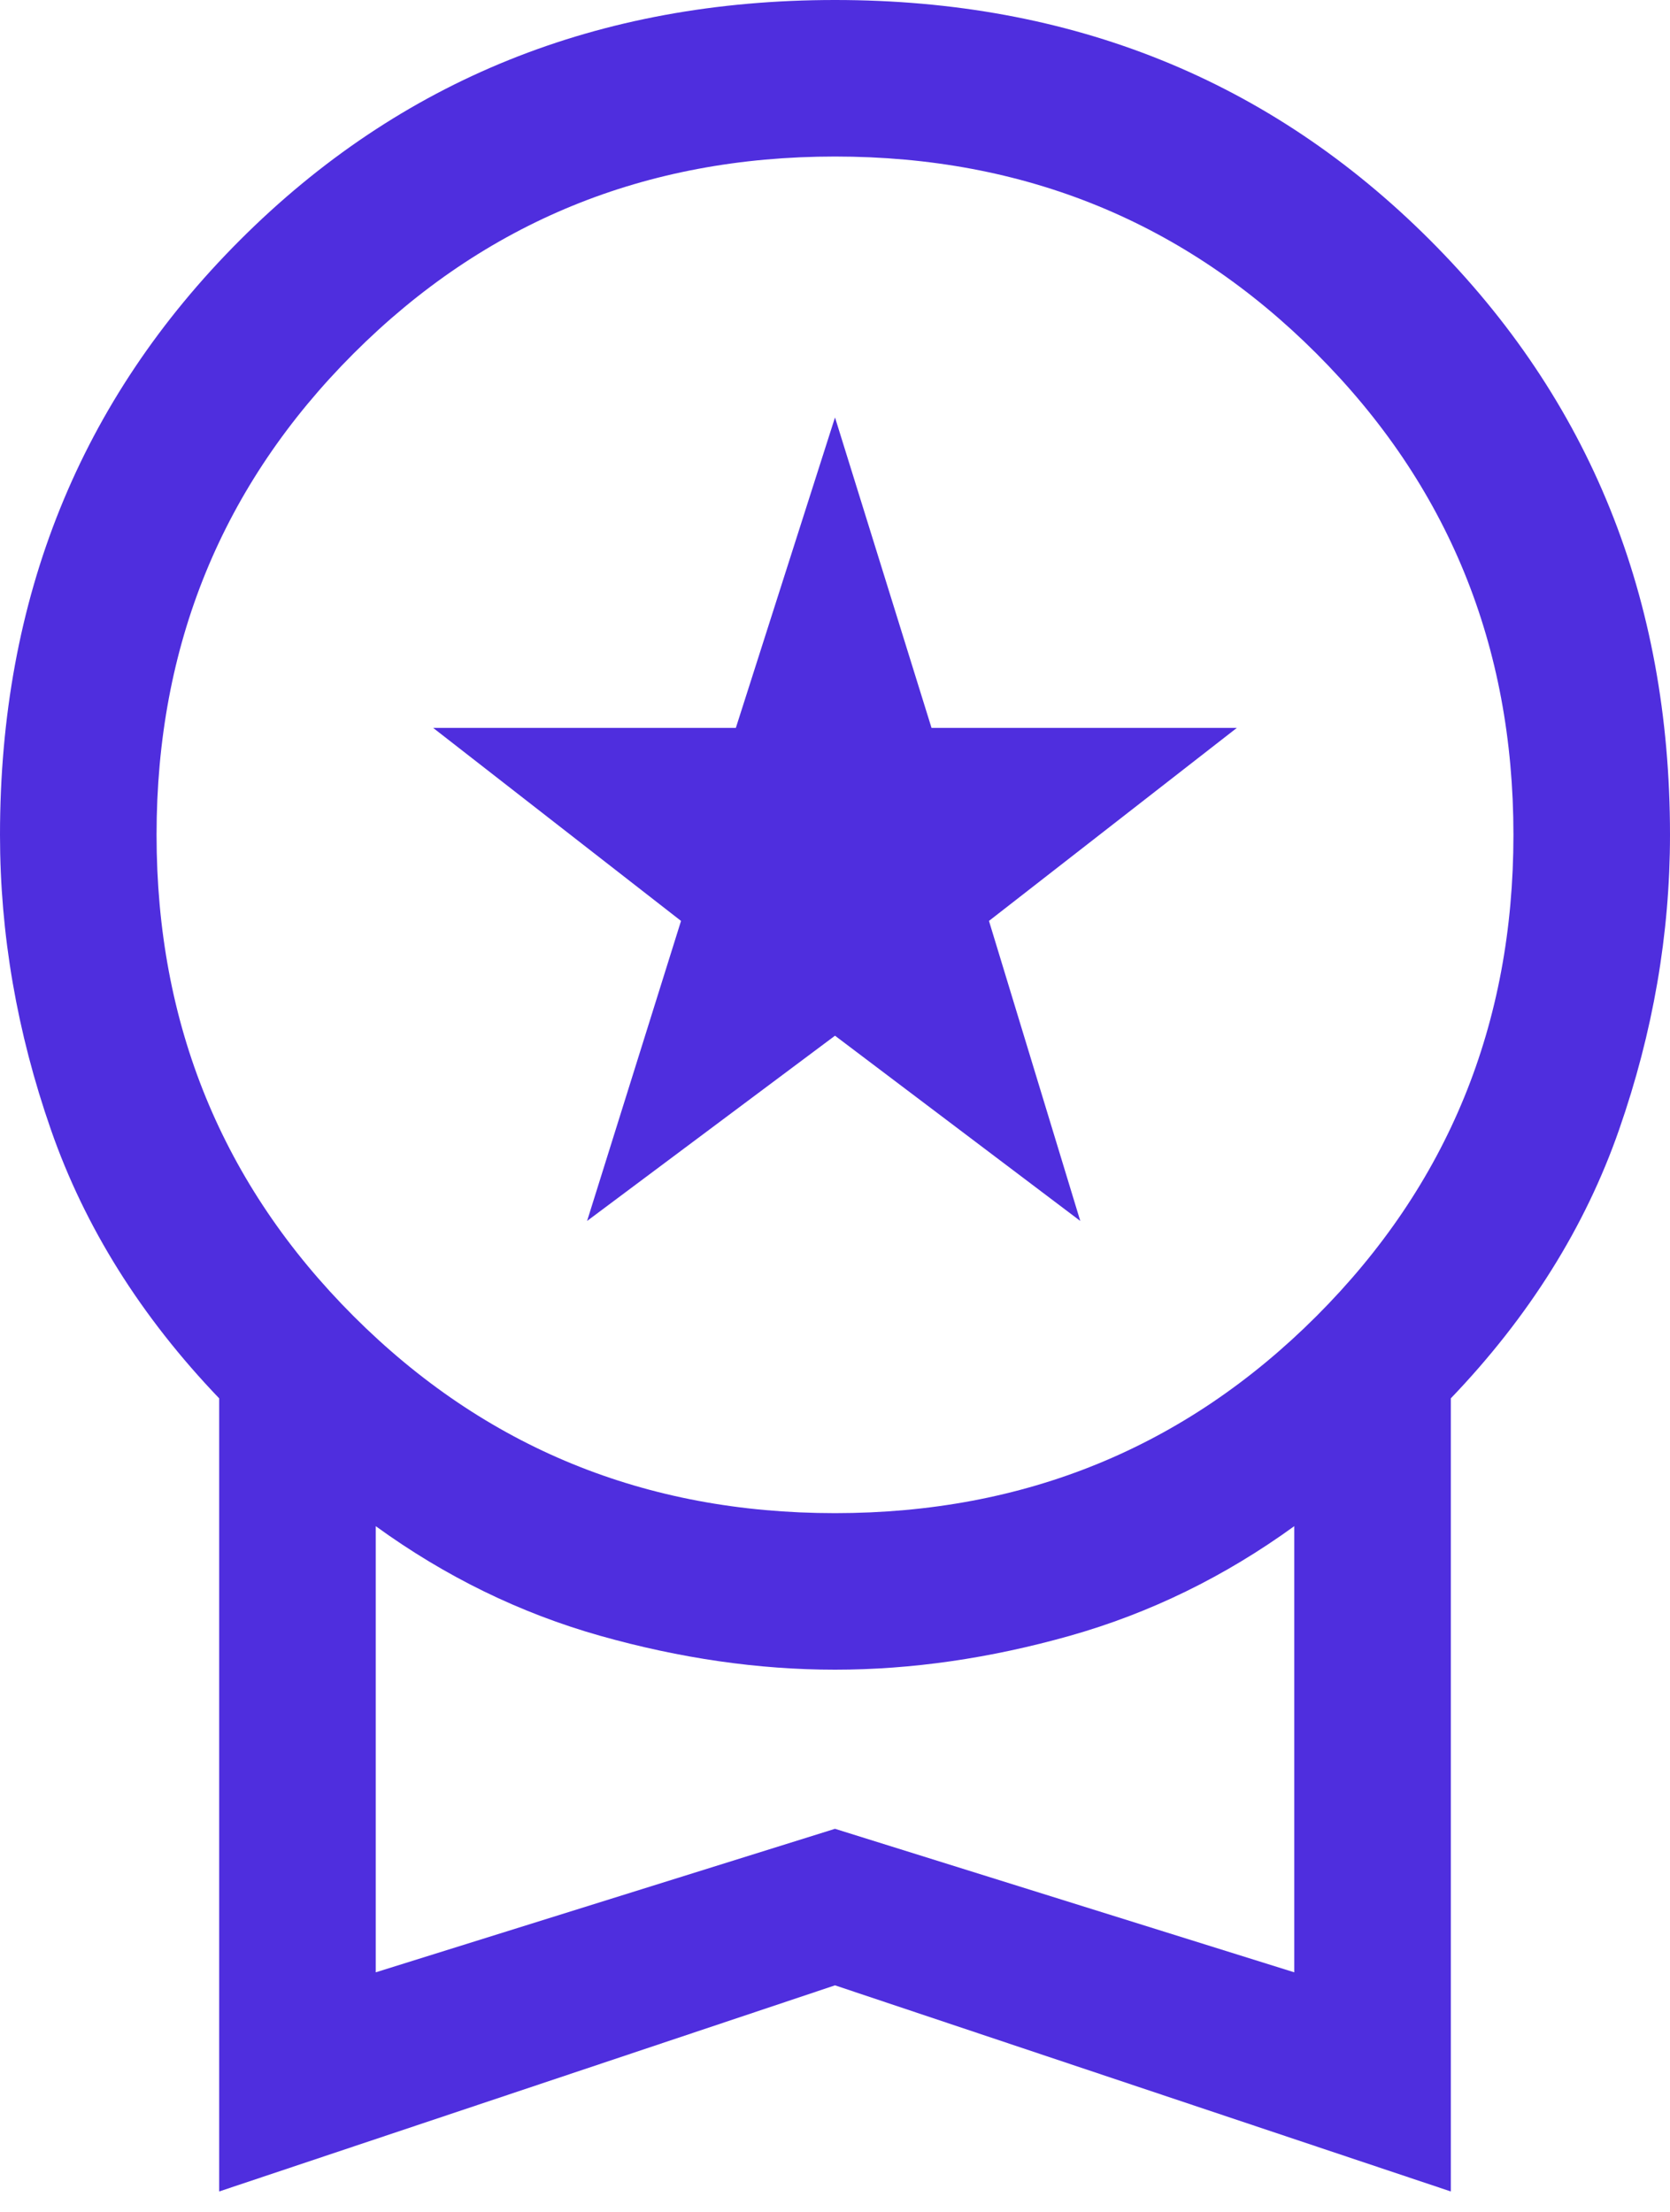
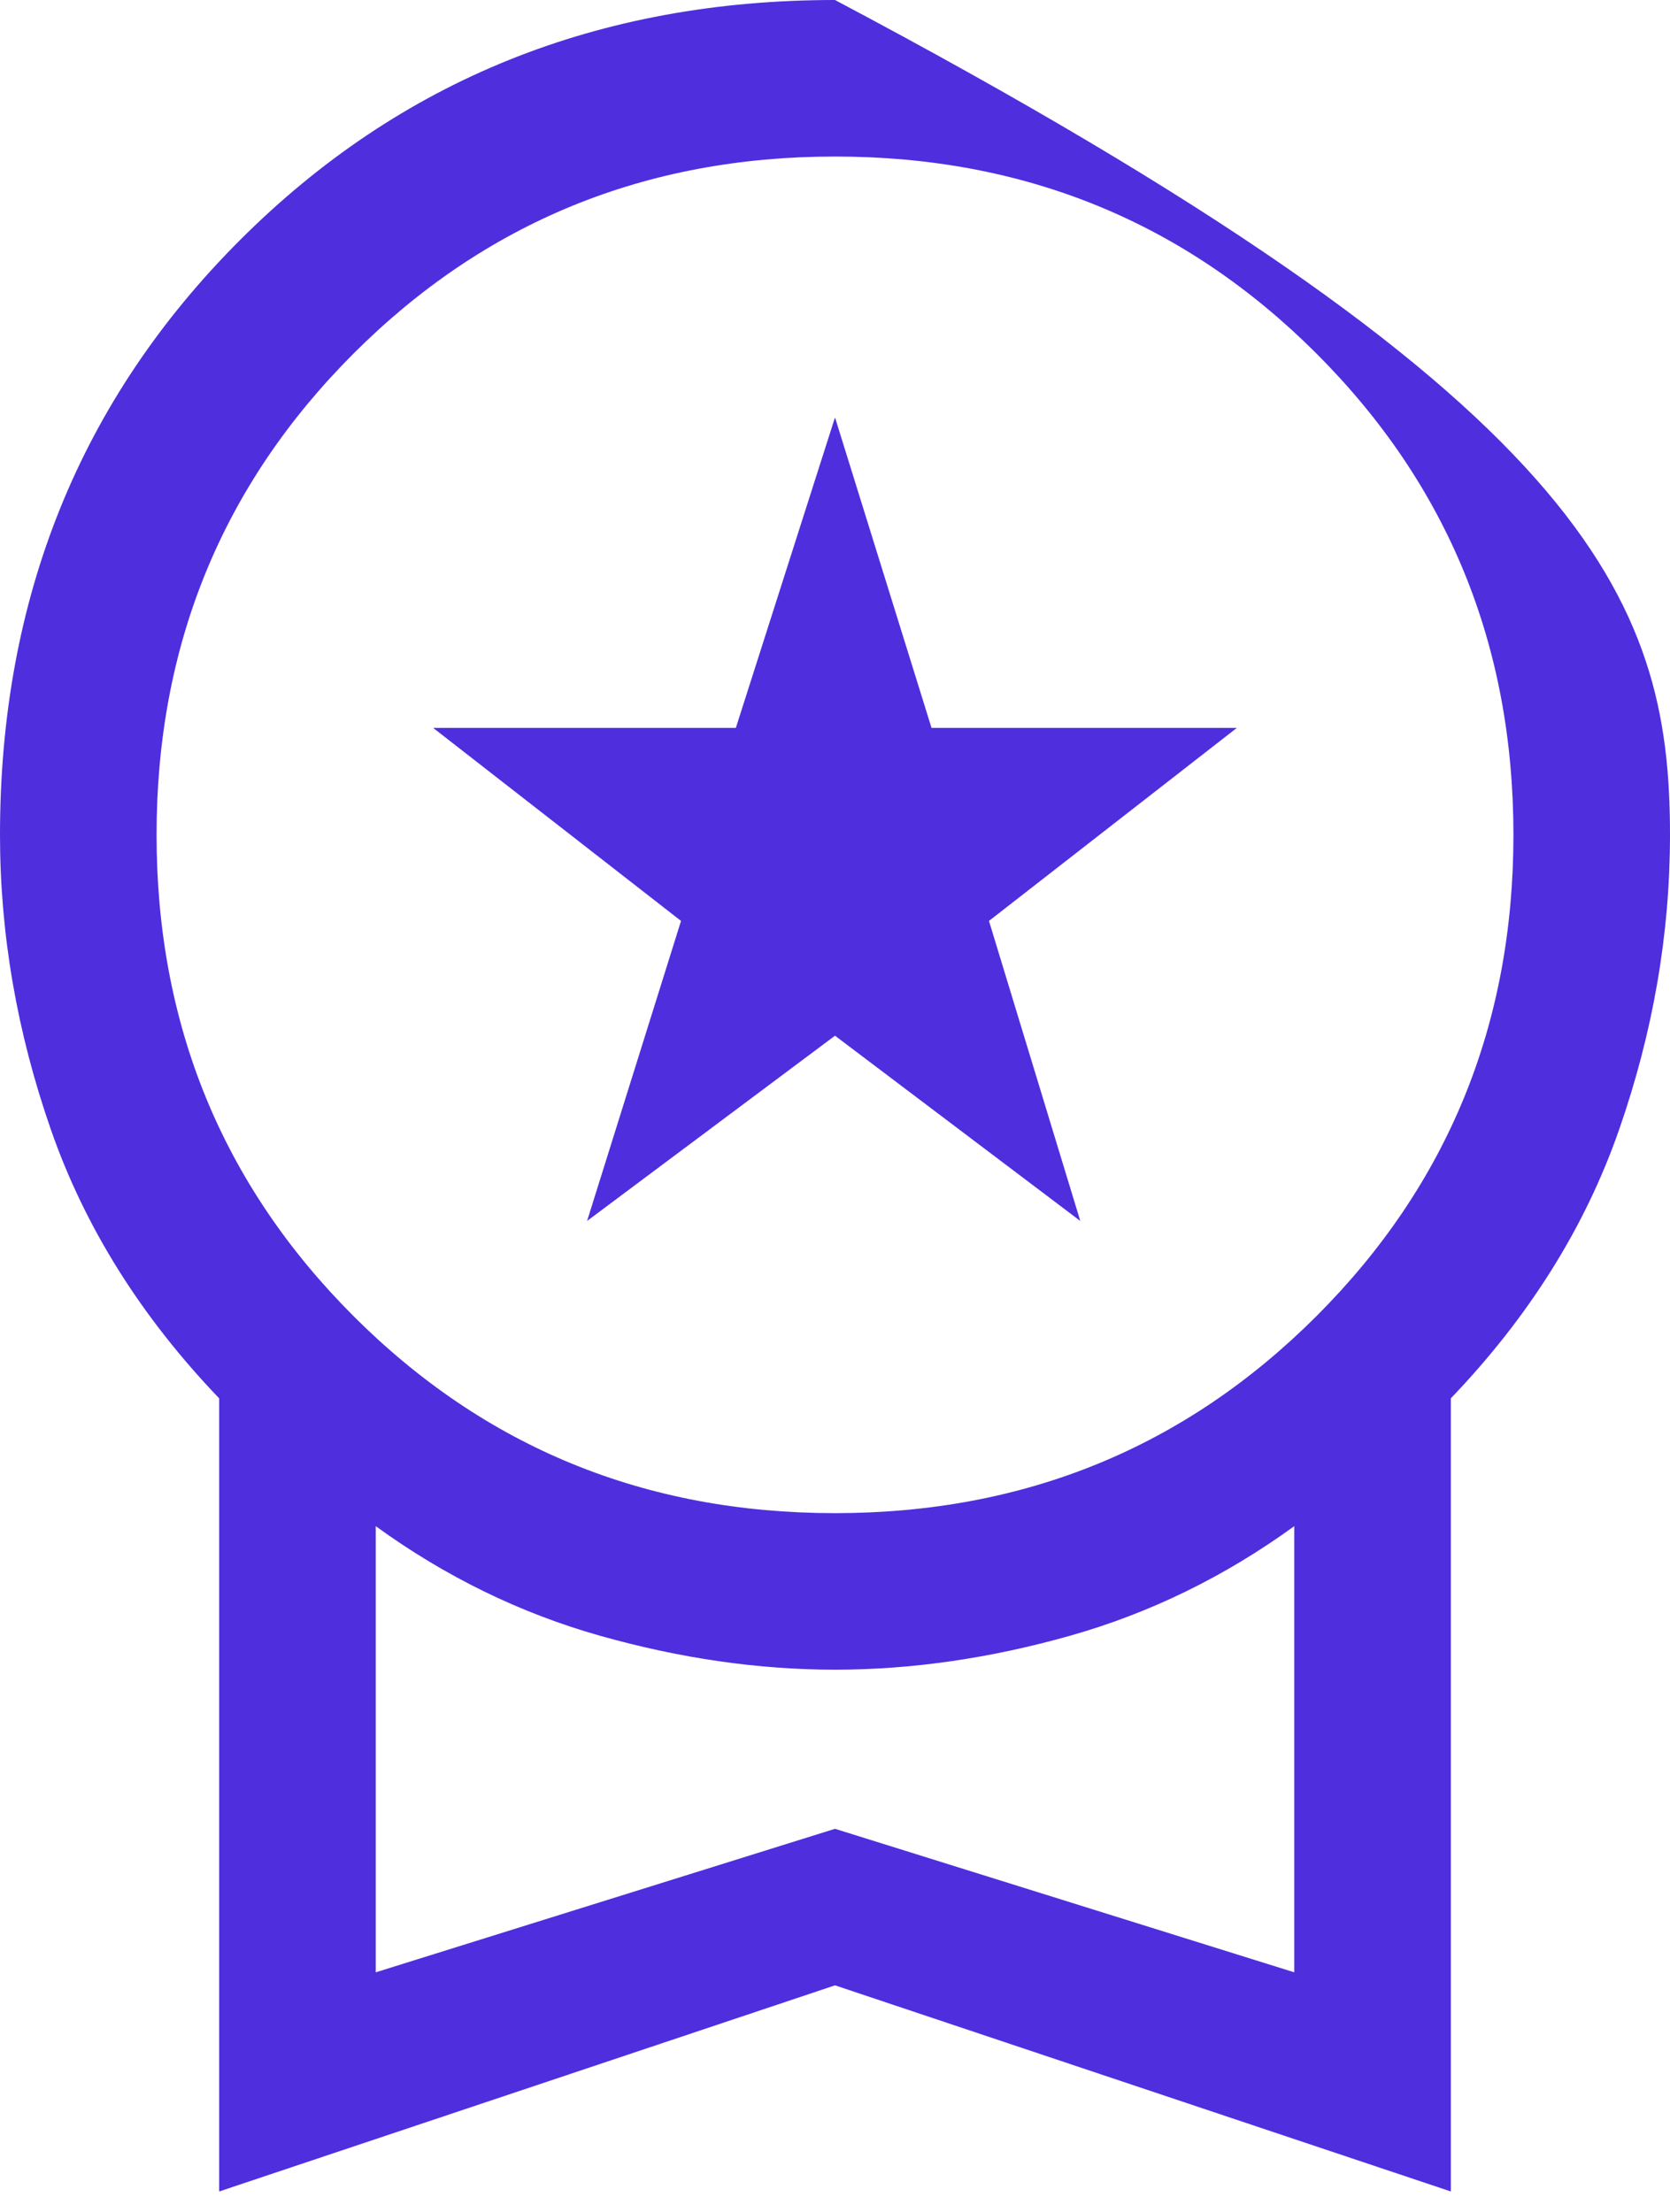
<svg xmlns="http://www.w3.org/2000/svg" width="40" height="53" viewBox="0 0 40 53" fill="none">
-   <path d="M14.062 29.25L16.312 22.062L10.375 17.438H17.625L20 10L22.312 17.438H29.625L23.688 22.062L25.875 29.25L20 24.812L14.062 29.25ZM5.25 52.5V33.5C3.375 31.542 2.031 29.396 1.219 27.062C0.406 24.729 0 22.375 0 20C0 14.333 1.917 9.583 5.75 5.75C9.583 1.917 14.333 0 20 0C25.667 0 30.417 1.917 34.25 5.75C38.083 9.583 40 14.333 40 20C40 22.375 39.594 24.729 38.781 27.062C37.969 29.396 36.625 31.542 34.75 33.5V52.5L20 47.562L5.25 52.5ZM20 36.25C24.542 36.25 28.385 34.677 31.531 31.531C34.677 28.385 36.25 24.542 36.25 20C36.25 15.458 34.677 11.615 31.531 8.469C28.385 5.323 24.542 3.75 20 3.75C15.458 3.75 11.615 5.323 8.469 8.469C5.323 11.615 3.75 15.458 3.75 20C3.75 24.542 5.323 28.385 8.469 31.531C11.615 34.677 15.458 36.25 20 36.25ZM9 47.25L20 43.812L31 47.25V36.562C29.333 37.771 27.542 38.646 25.625 39.188C23.708 39.729 21.833 40 20 40C18.167 40 16.292 39.729 14.375 39.188C12.458 38.646 10.667 37.771 9 36.562V47.25Z" fill="#4F2EDE" />
+   <path d="M14.062 29.25L16.312 22.062L10.375 17.438H17.625L20 10L22.312 17.438H29.625L23.688 22.062L25.875 29.25L20 24.812L14.062 29.25ZM5.25 52.5V33.5C3.375 31.542 2.031 29.396 1.219 27.062C0.406 24.729 0 22.375 0 20C0 14.333 1.917 9.583 5.75 5.75C9.583 1.917 14.333 0 20 0C38.083 9.583 40 14.333 40 20C40 22.375 39.594 24.729 38.781 27.062C37.969 29.396 36.625 31.542 34.75 33.5V52.5L20 47.562L5.25 52.5ZM20 36.25C24.542 36.25 28.385 34.677 31.531 31.531C34.677 28.385 36.25 24.542 36.25 20C36.25 15.458 34.677 11.615 31.531 8.469C28.385 5.323 24.542 3.75 20 3.75C15.458 3.75 11.615 5.323 8.469 8.469C5.323 11.615 3.75 15.458 3.75 20C3.75 24.542 5.323 28.385 8.469 31.531C11.615 34.677 15.458 36.25 20 36.25ZM9 47.25L20 43.812L31 47.25V36.562C29.333 37.771 27.542 38.646 25.625 39.188C23.708 39.729 21.833 40 20 40C18.167 40 16.292 39.729 14.375 39.188C12.458 38.646 10.667 37.771 9 36.562V47.25Z" fill="#4F2EDE" />
</svg>